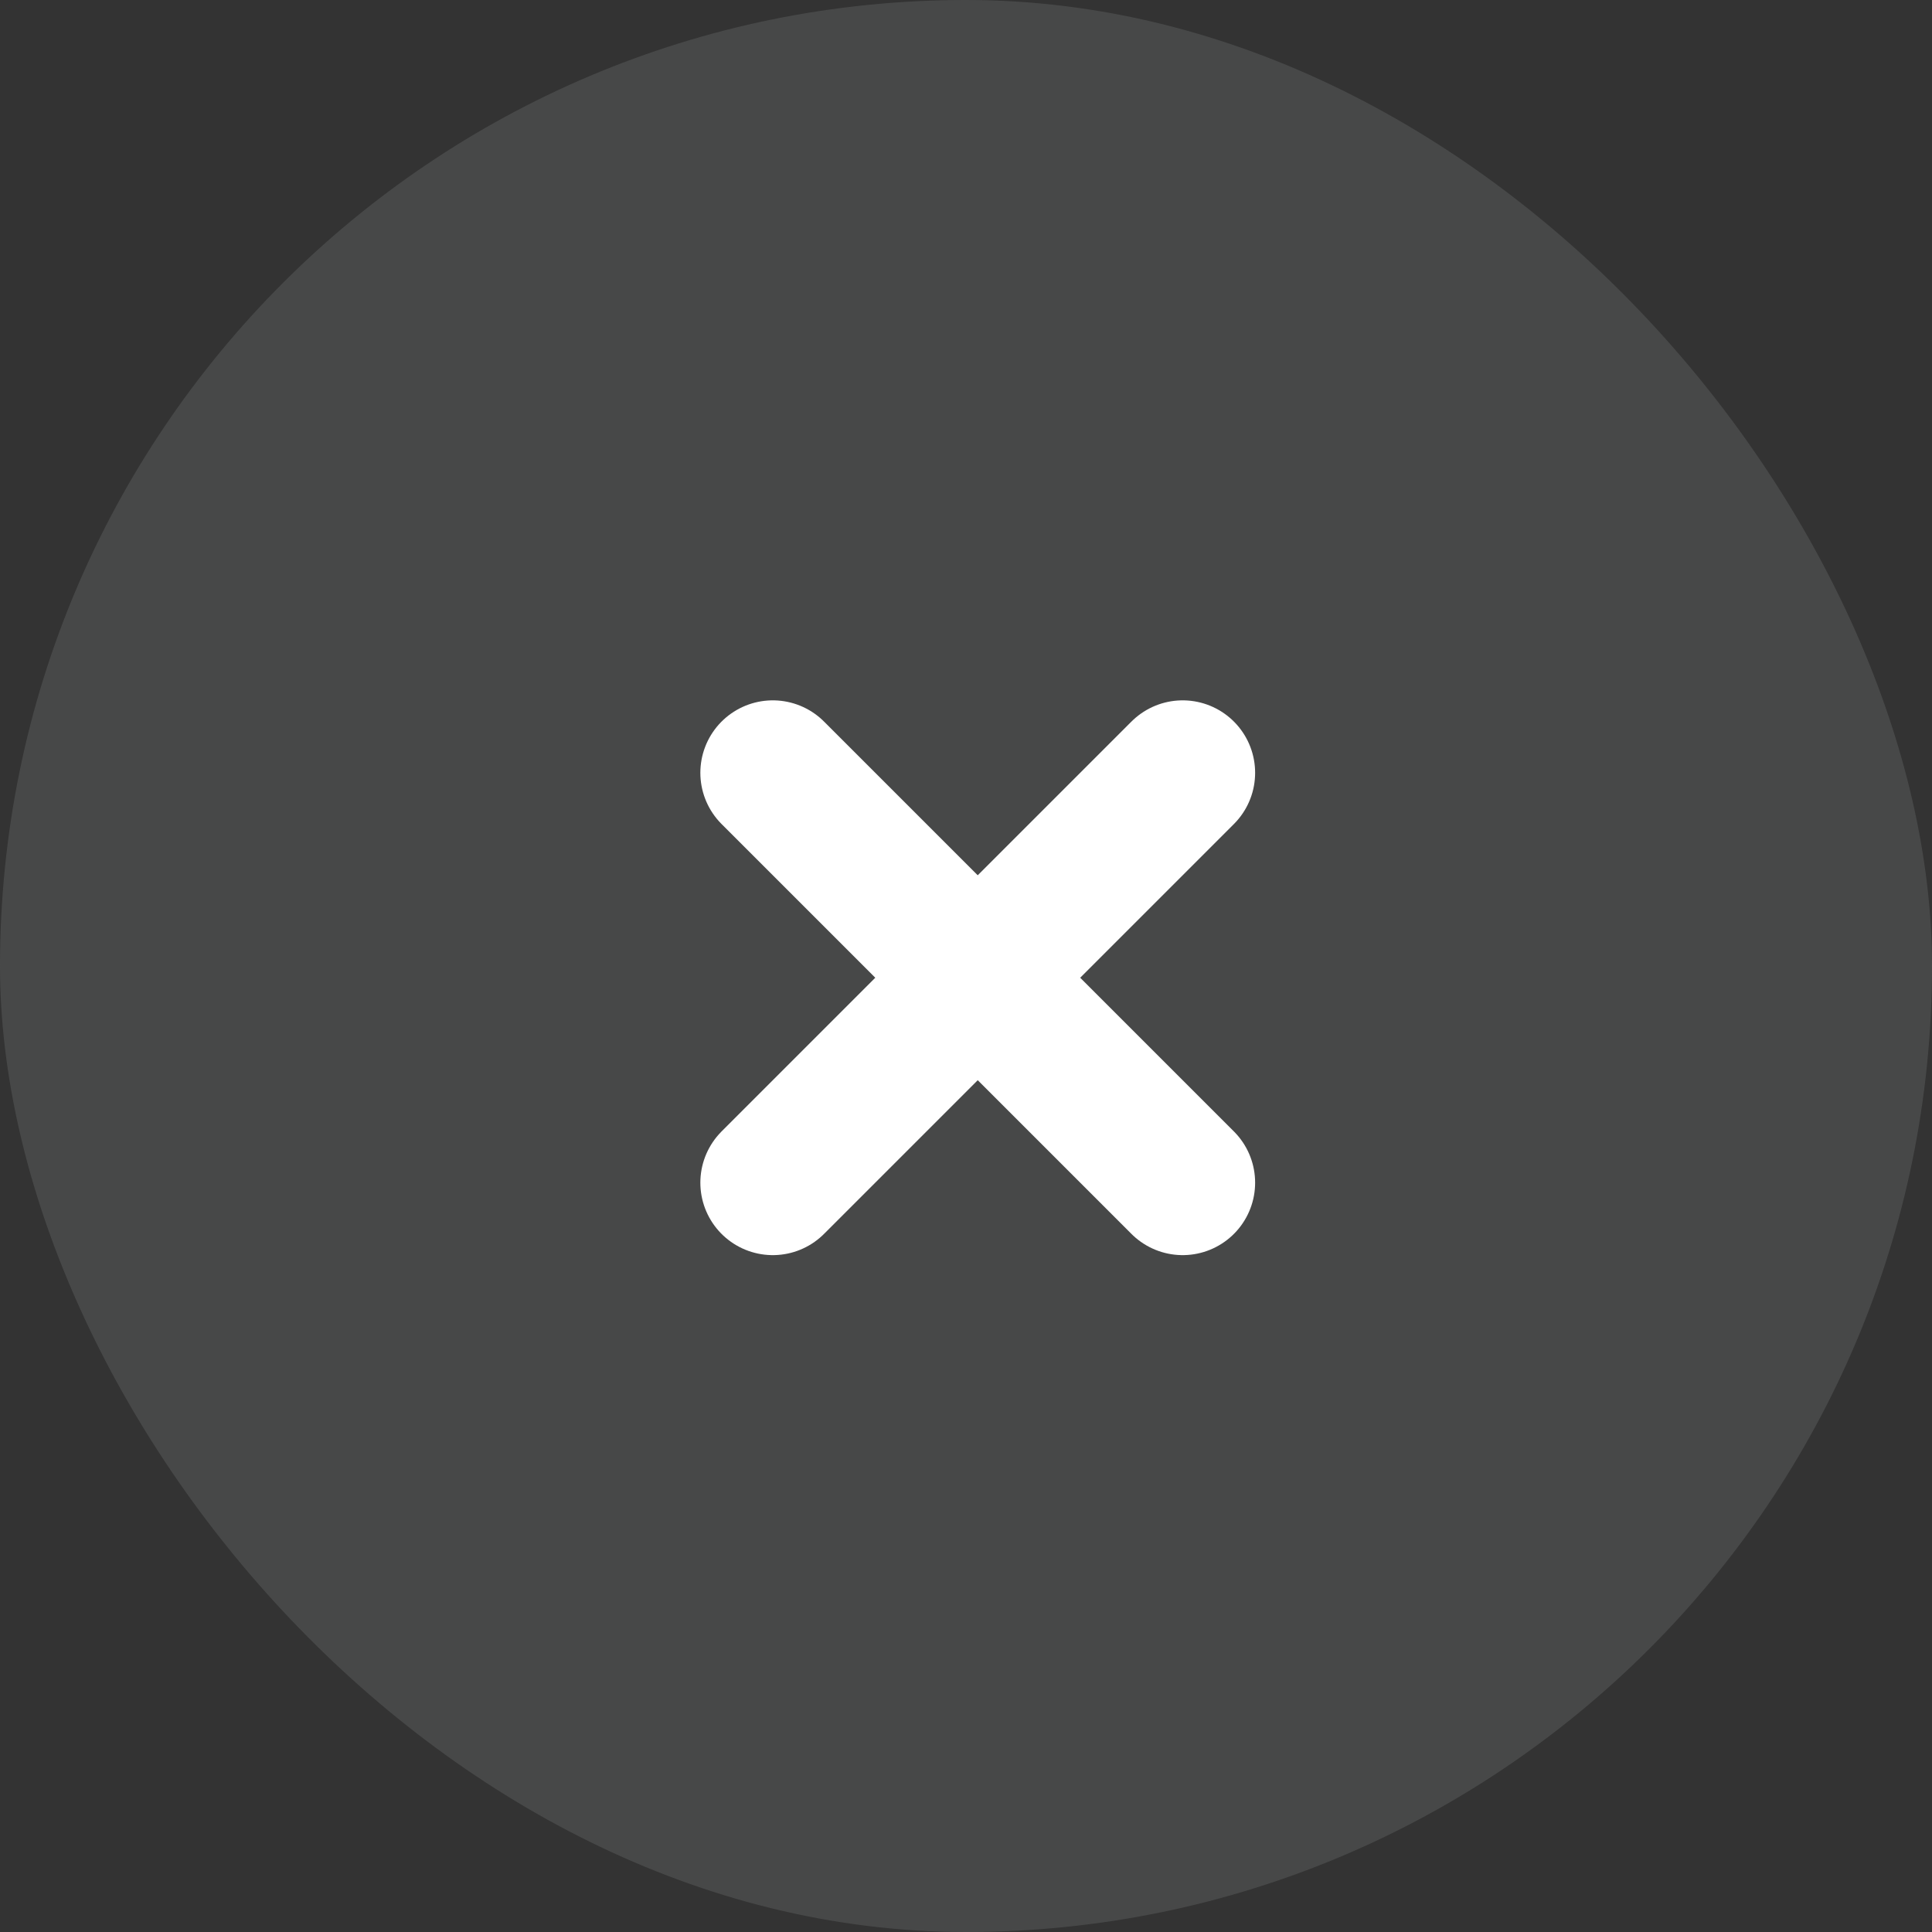
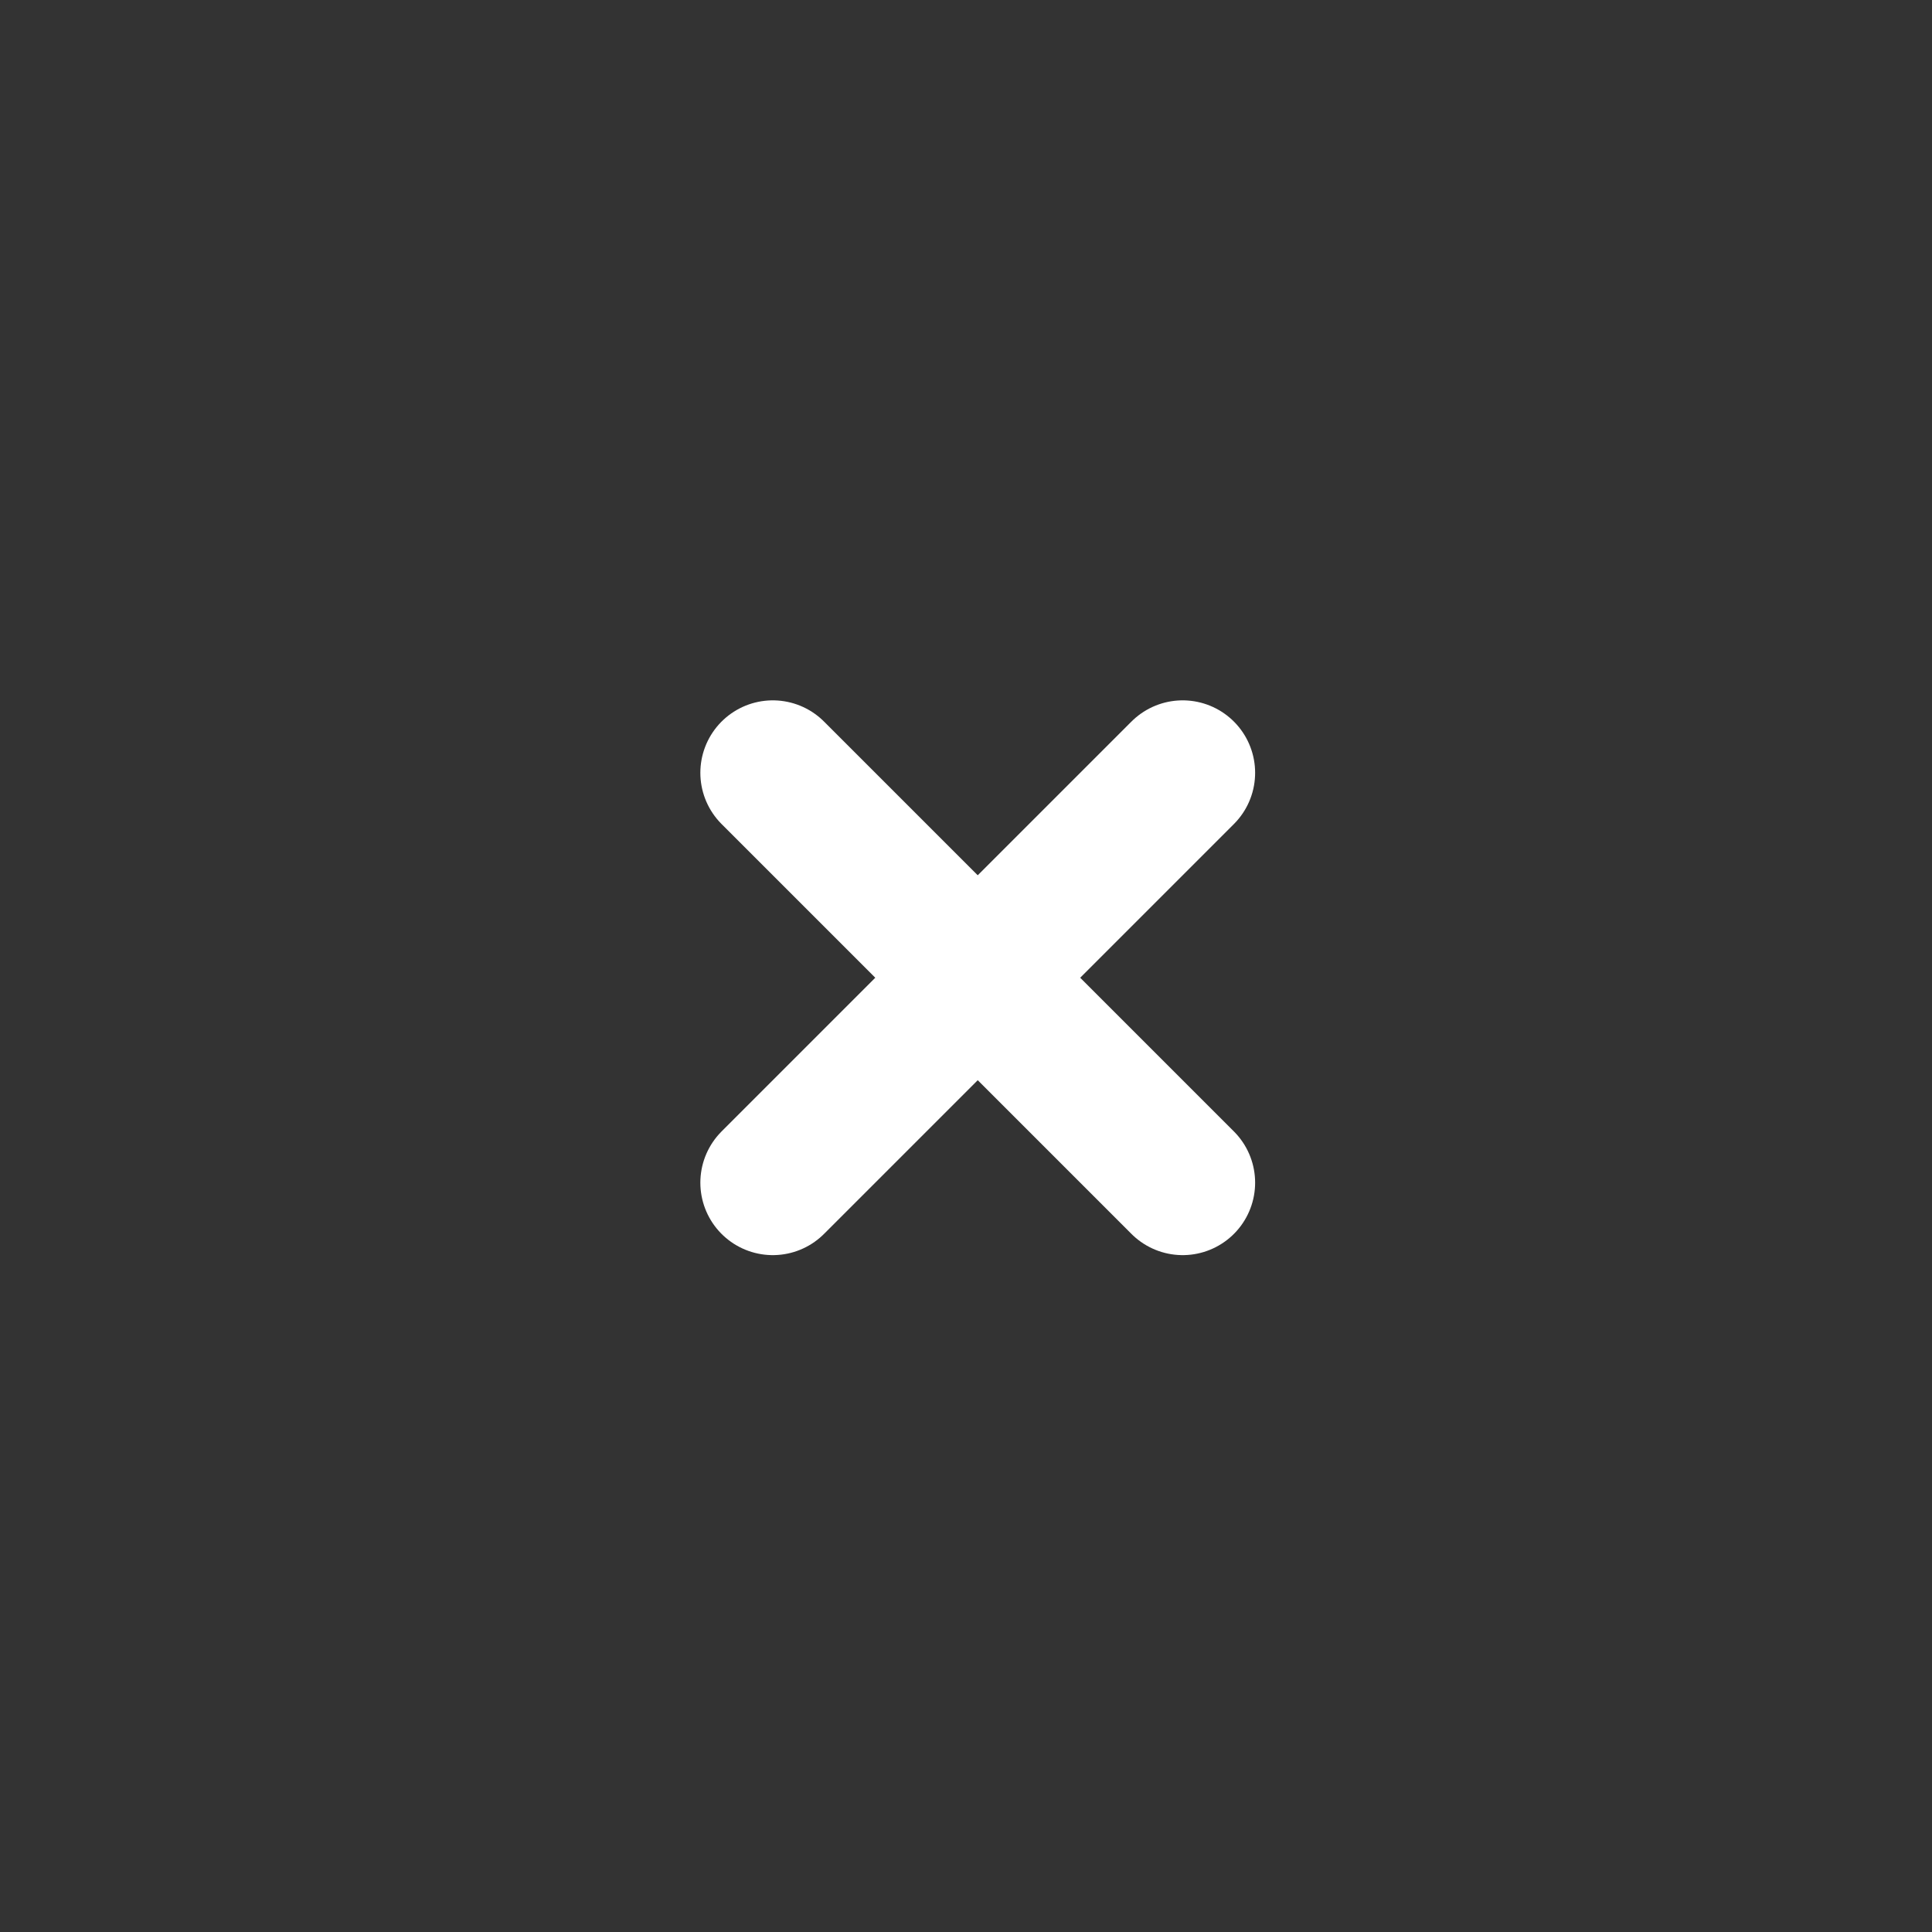
<svg xmlns="http://www.w3.org/2000/svg" width="20" height="20" viewBox="0 0 20 20" fill="none">
  <rect x="0" y="0" width="20" height="20" fill="#333333" stroke="none" />
-   <rect width="20" height="20" rx="10" fill="#5D5E5E" fill-opacity="0.5" />
  <path d="M8 12.243L12.243 8" stroke="white" stroke-width="1.5" stroke-linecap="round" stroke-linejoin="round" />
  <path d="M8 8L12.243 12.243" stroke="white" stroke-width="1.5" stroke-linecap="round" stroke-linejoin="round" />
</svg>